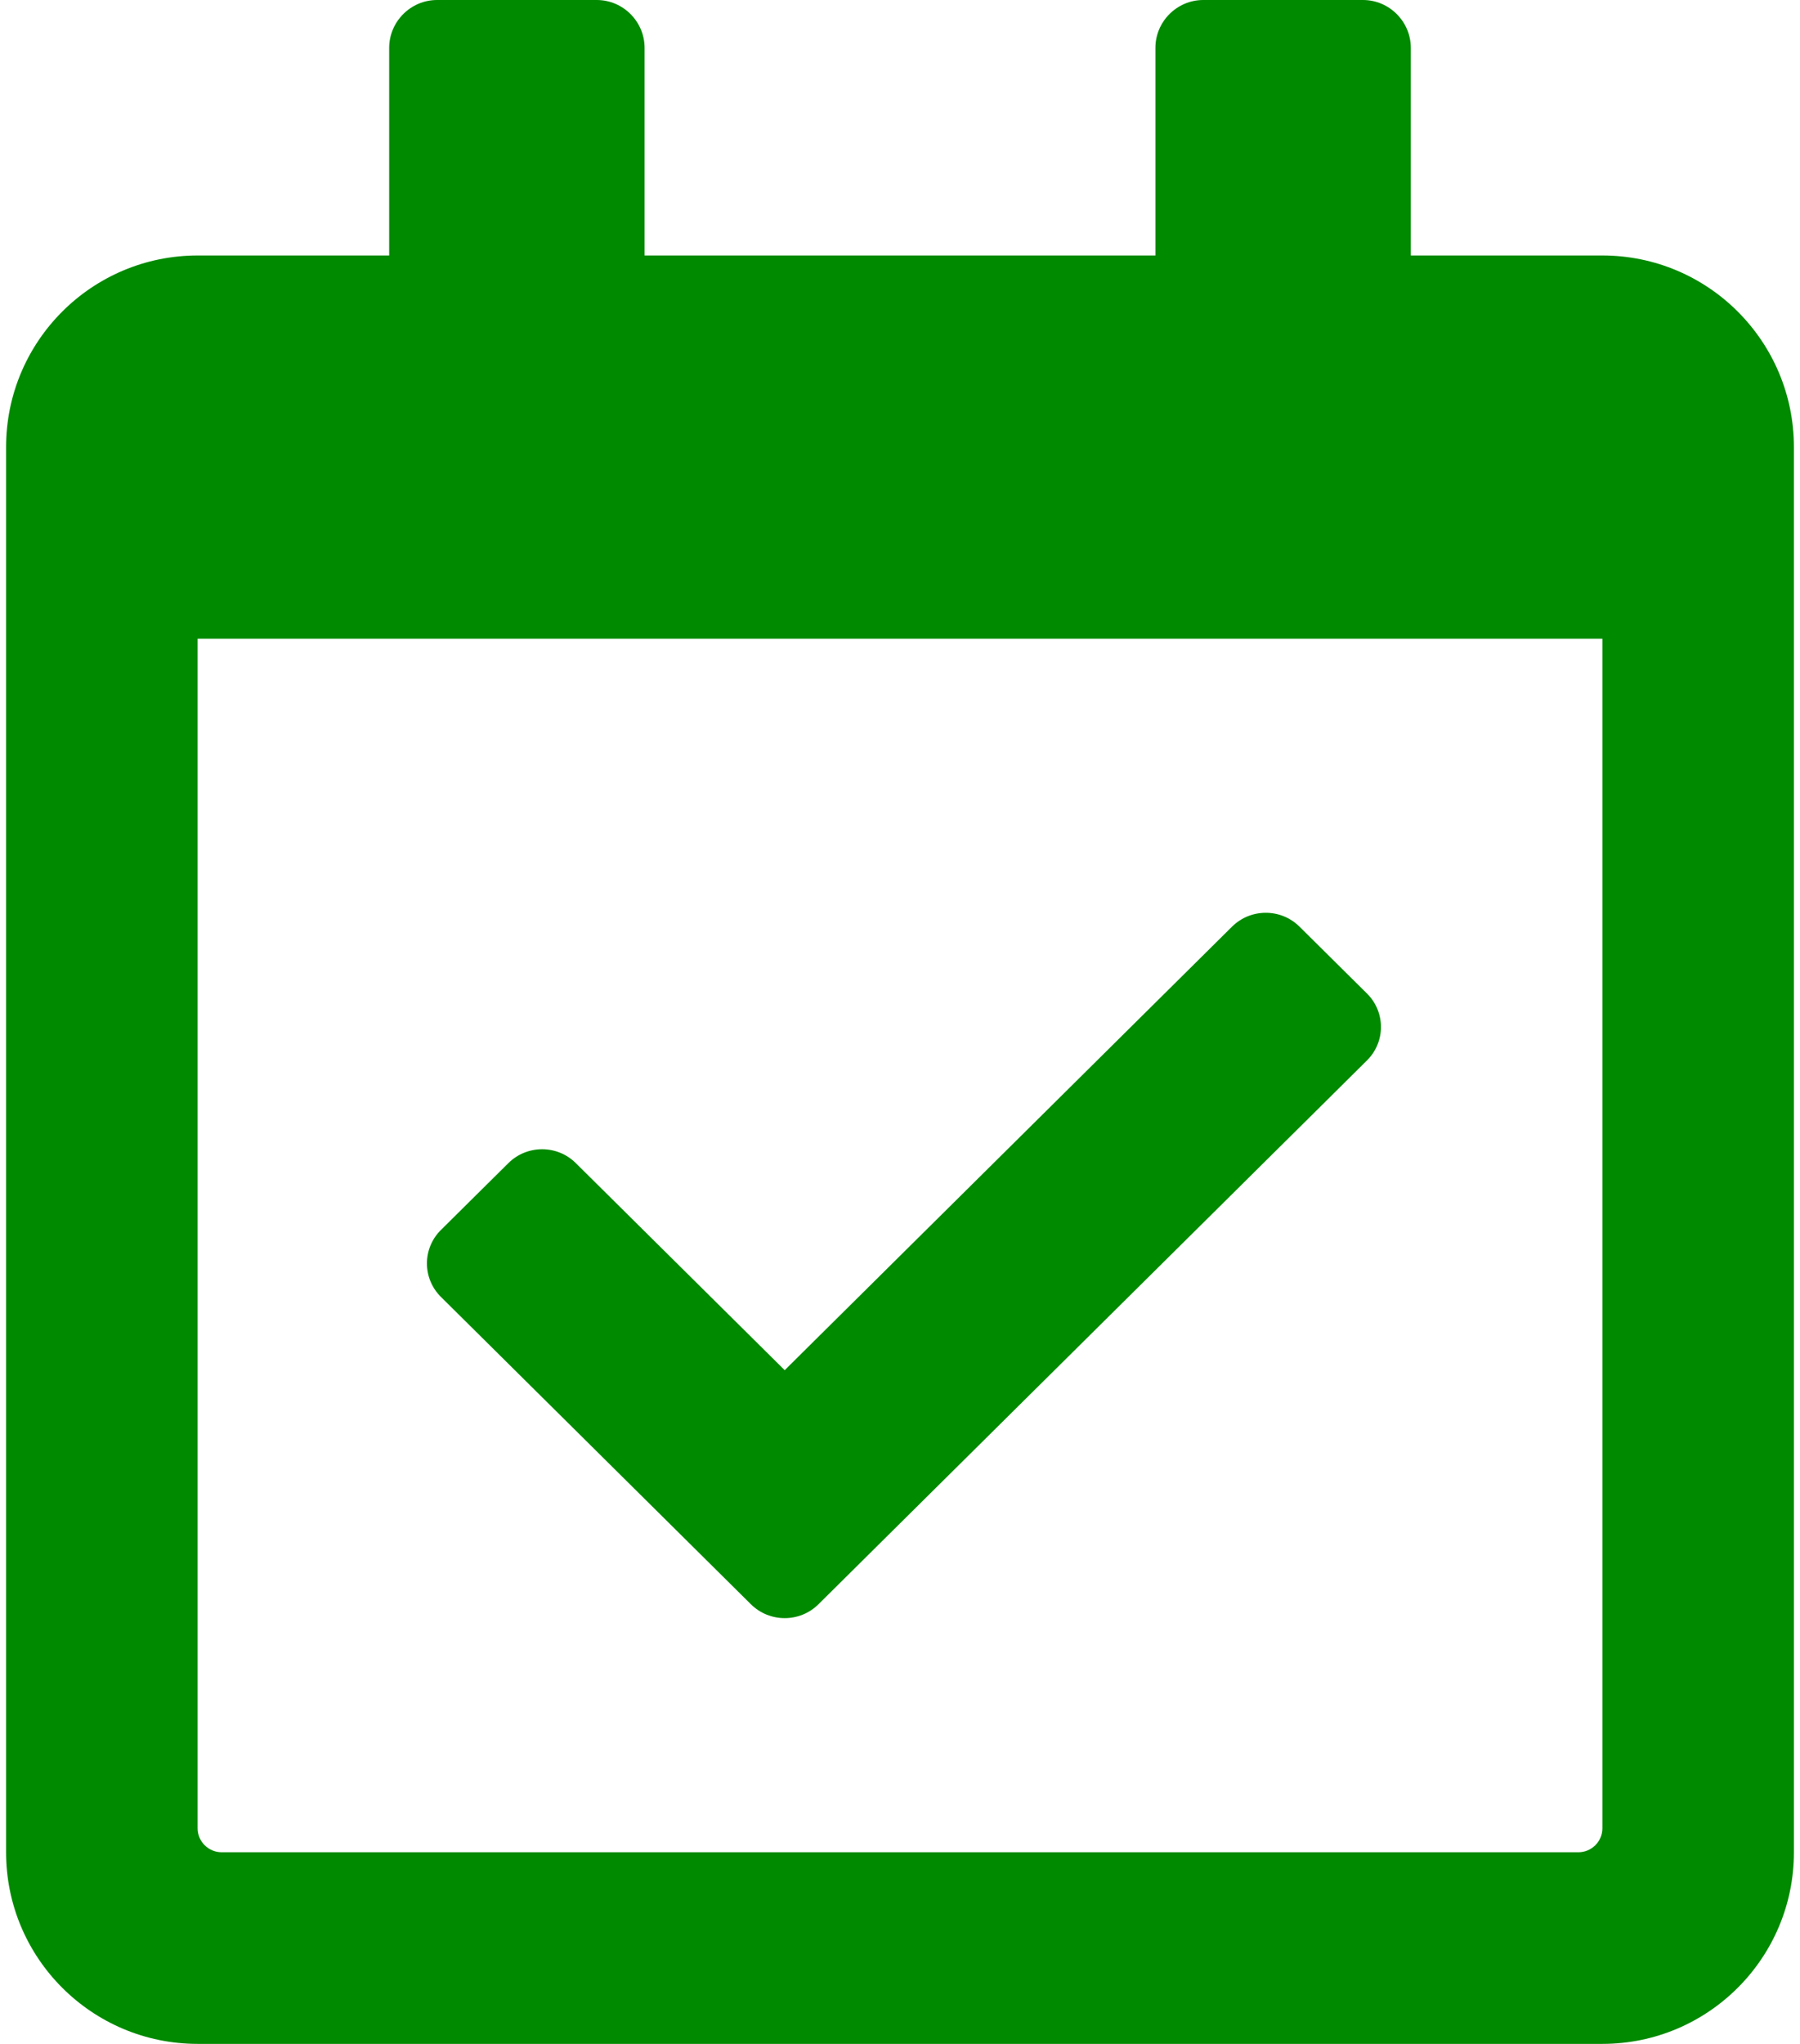
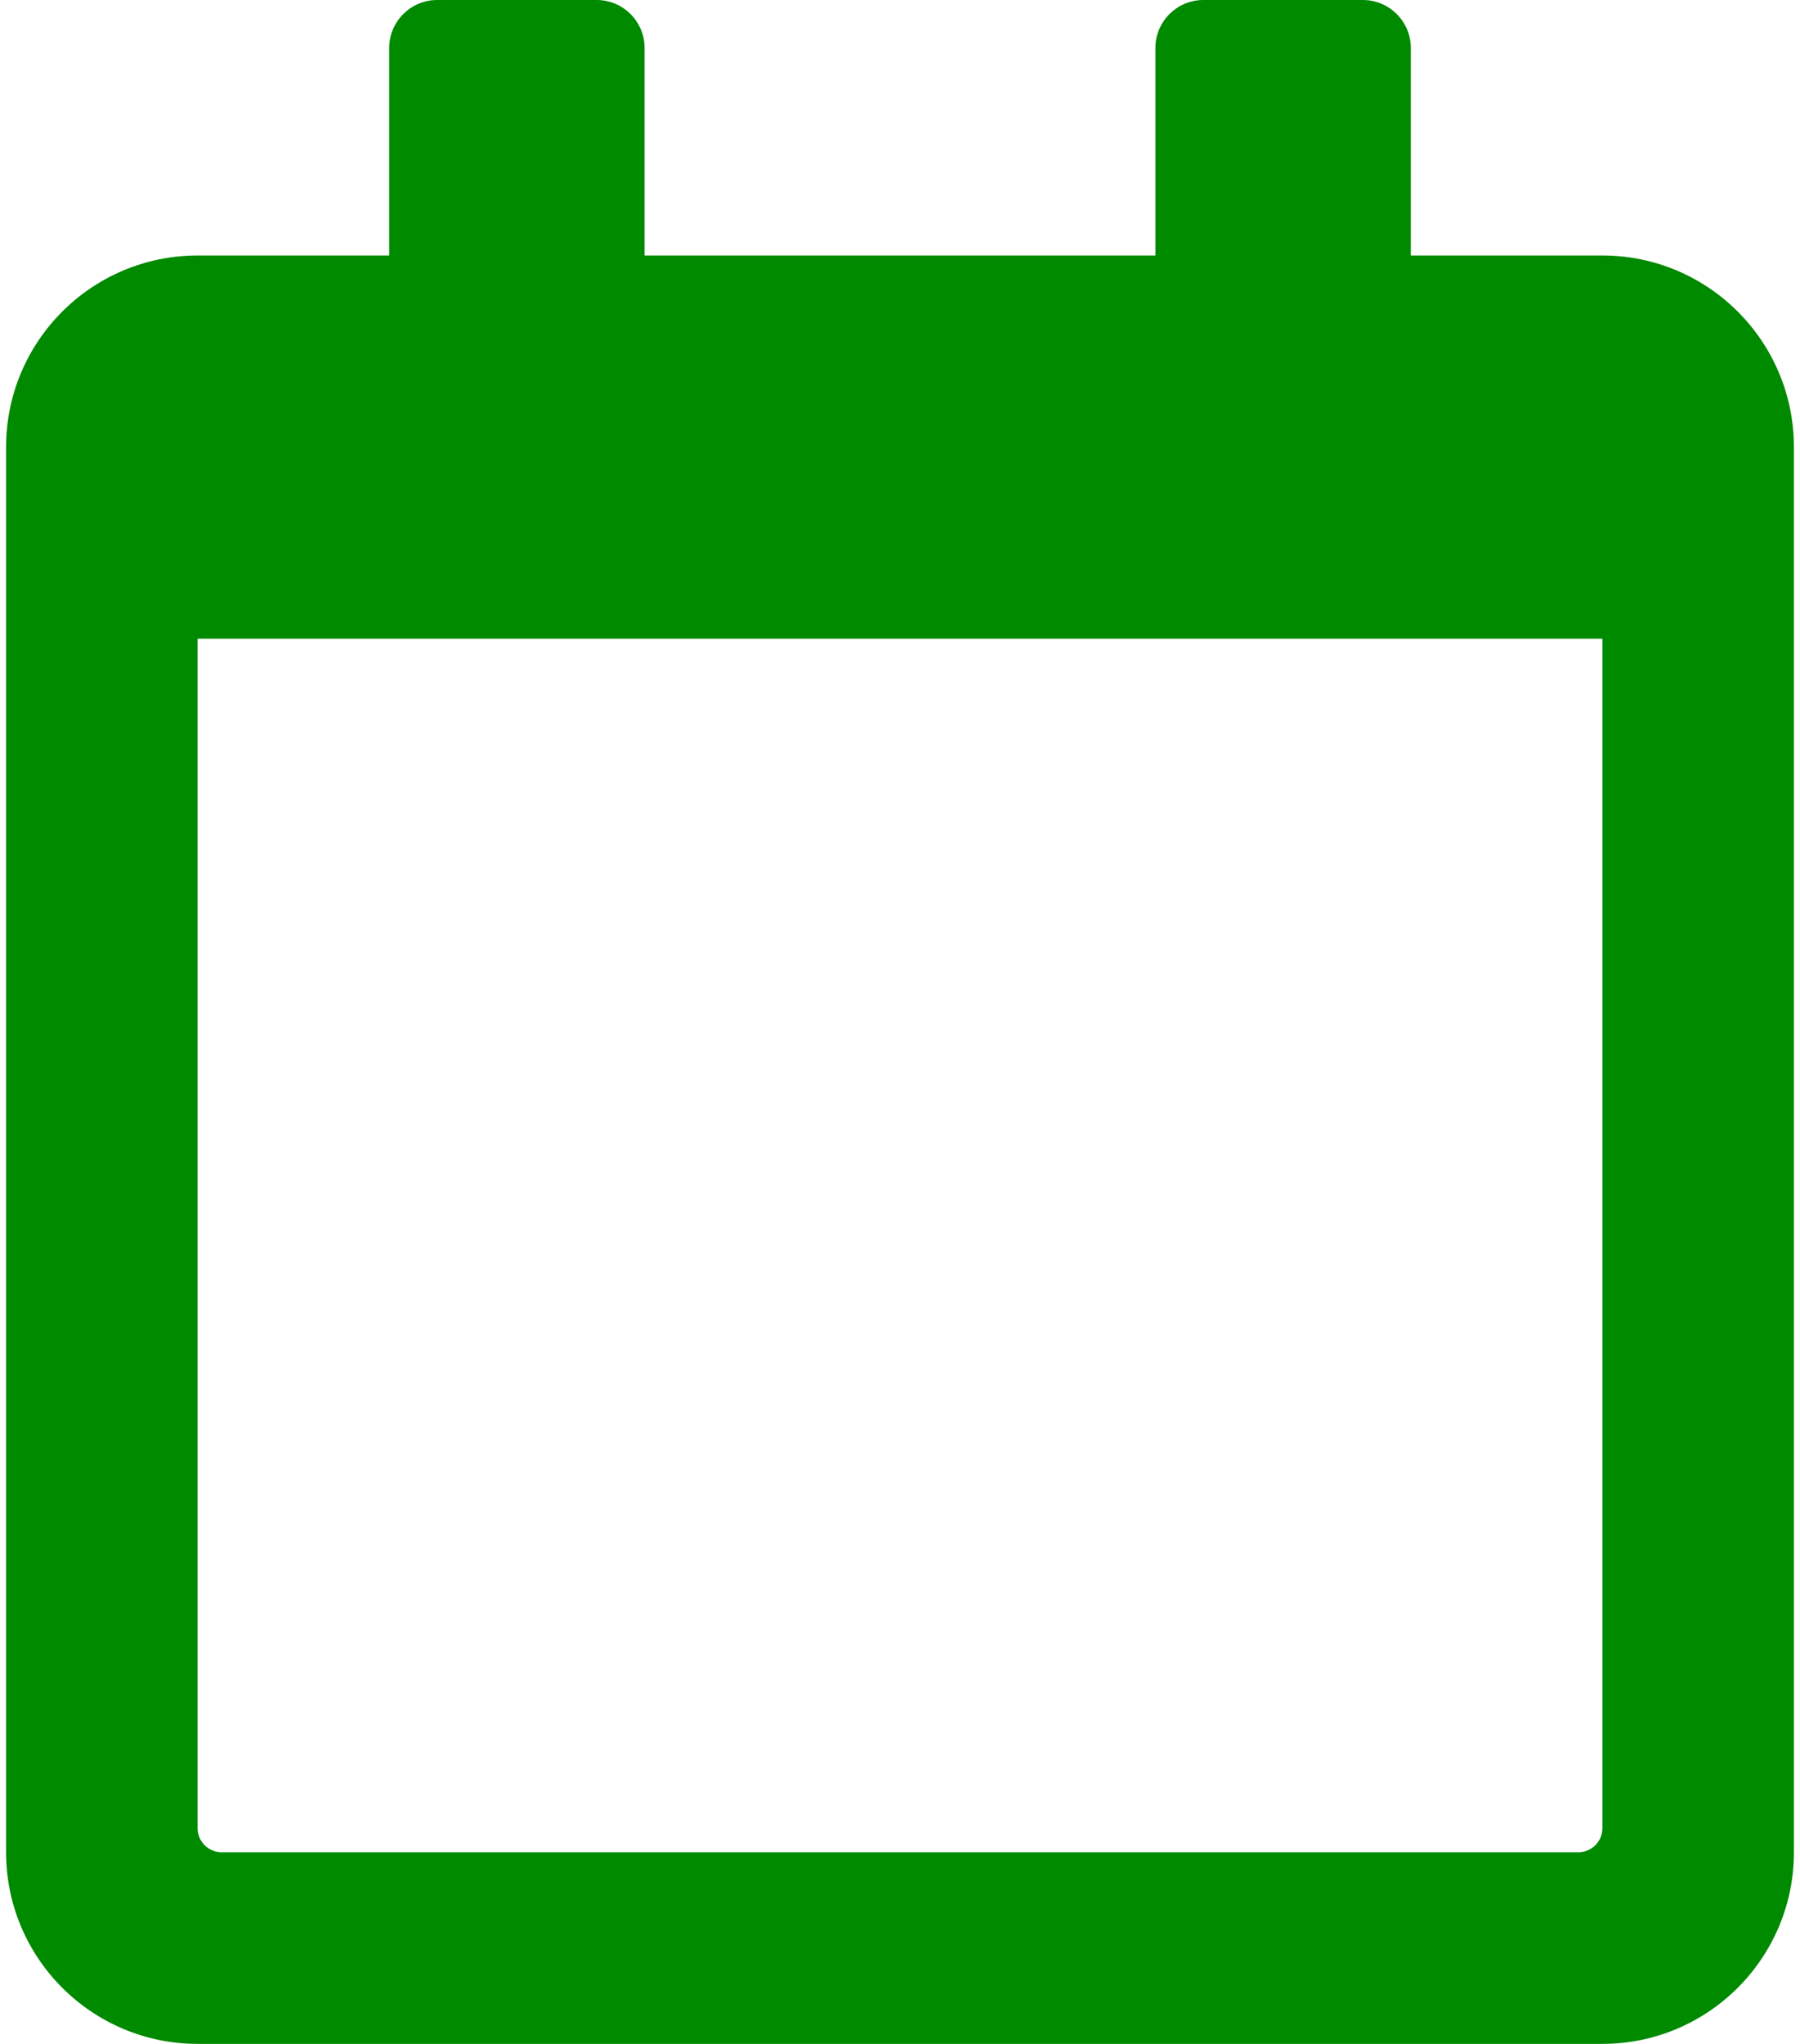
<svg xmlns="http://www.w3.org/2000/svg" width="37" height="42" viewBox="0 0 37 42" fill="none">
  <path fill-rule="evenodd" clip-rule="evenodd" d="M29 5.25H32.938C35.111 5.25 36.875 7.014 36.875 9.188V38.062C36.875 40.236 35.111 42 32.938 42H4.062C1.889 42 0.125 40.236 0.125 38.062V9.188C0.125 7.014 1.889 5.25 4.062 5.25H8V0.984C8 0.443 8.443 0 8.984 0H12.266C12.807 0 13.25 0.443 13.25 0.984V5.25H23.75V0.984C23.75 0.443 24.193 0 24.734 0H28.016C28.557 0 29 0.443 29 0.984V5.25ZM4.555 38.062H32.445C32.716 38.062 32.938 37.841 32.938 37.57V13.125H4.062V37.57C4.062 37.841 4.284 38.062 4.555 38.062Z" fill="#008a00" />
-   <path d="M15.436 32.967L9.063 26.65C8.68 26.27 8.68 25.655 9.063 25.275L10.45 23.901C10.833 23.521 11.454 23.521 11.836 23.901L16.13 28.156L25.325 19.042C25.708 18.662 26.329 18.662 26.712 19.042L28.099 20.416C28.482 20.796 28.482 21.411 28.099 21.791L16.823 32.967C16.44 33.346 15.819 33.346 15.436 32.967Z" fill="#008a00" />
</svg>